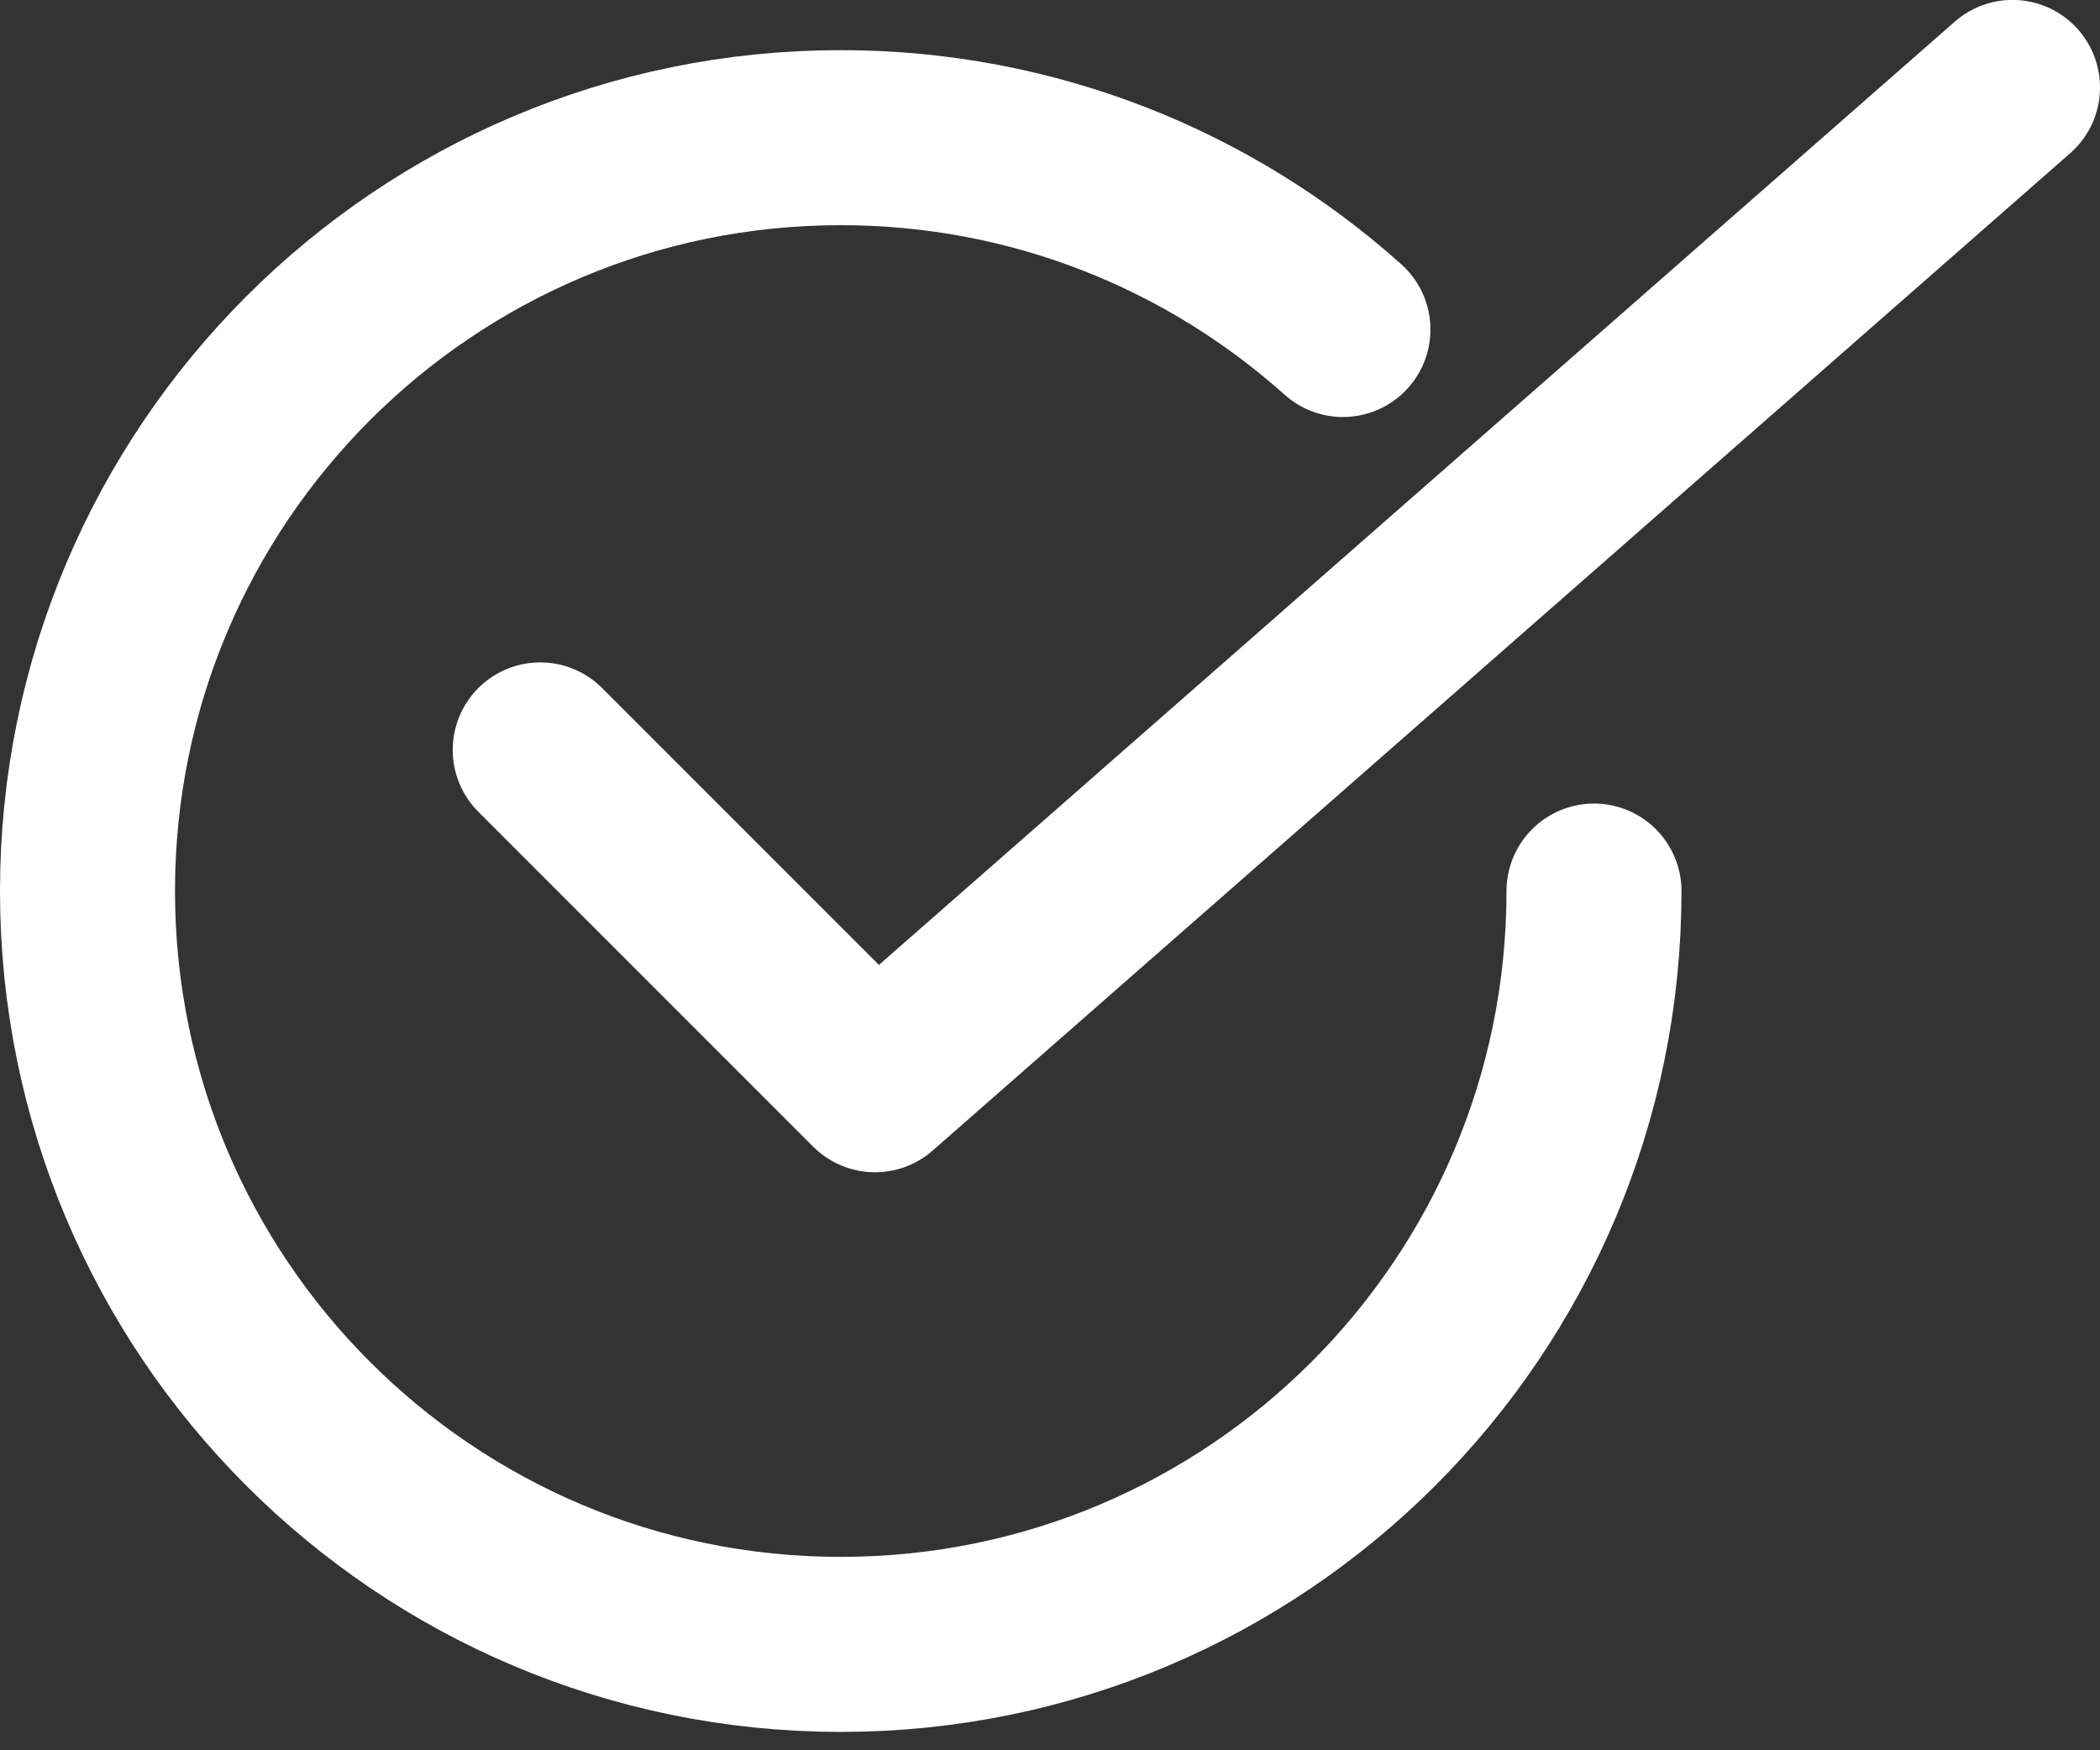
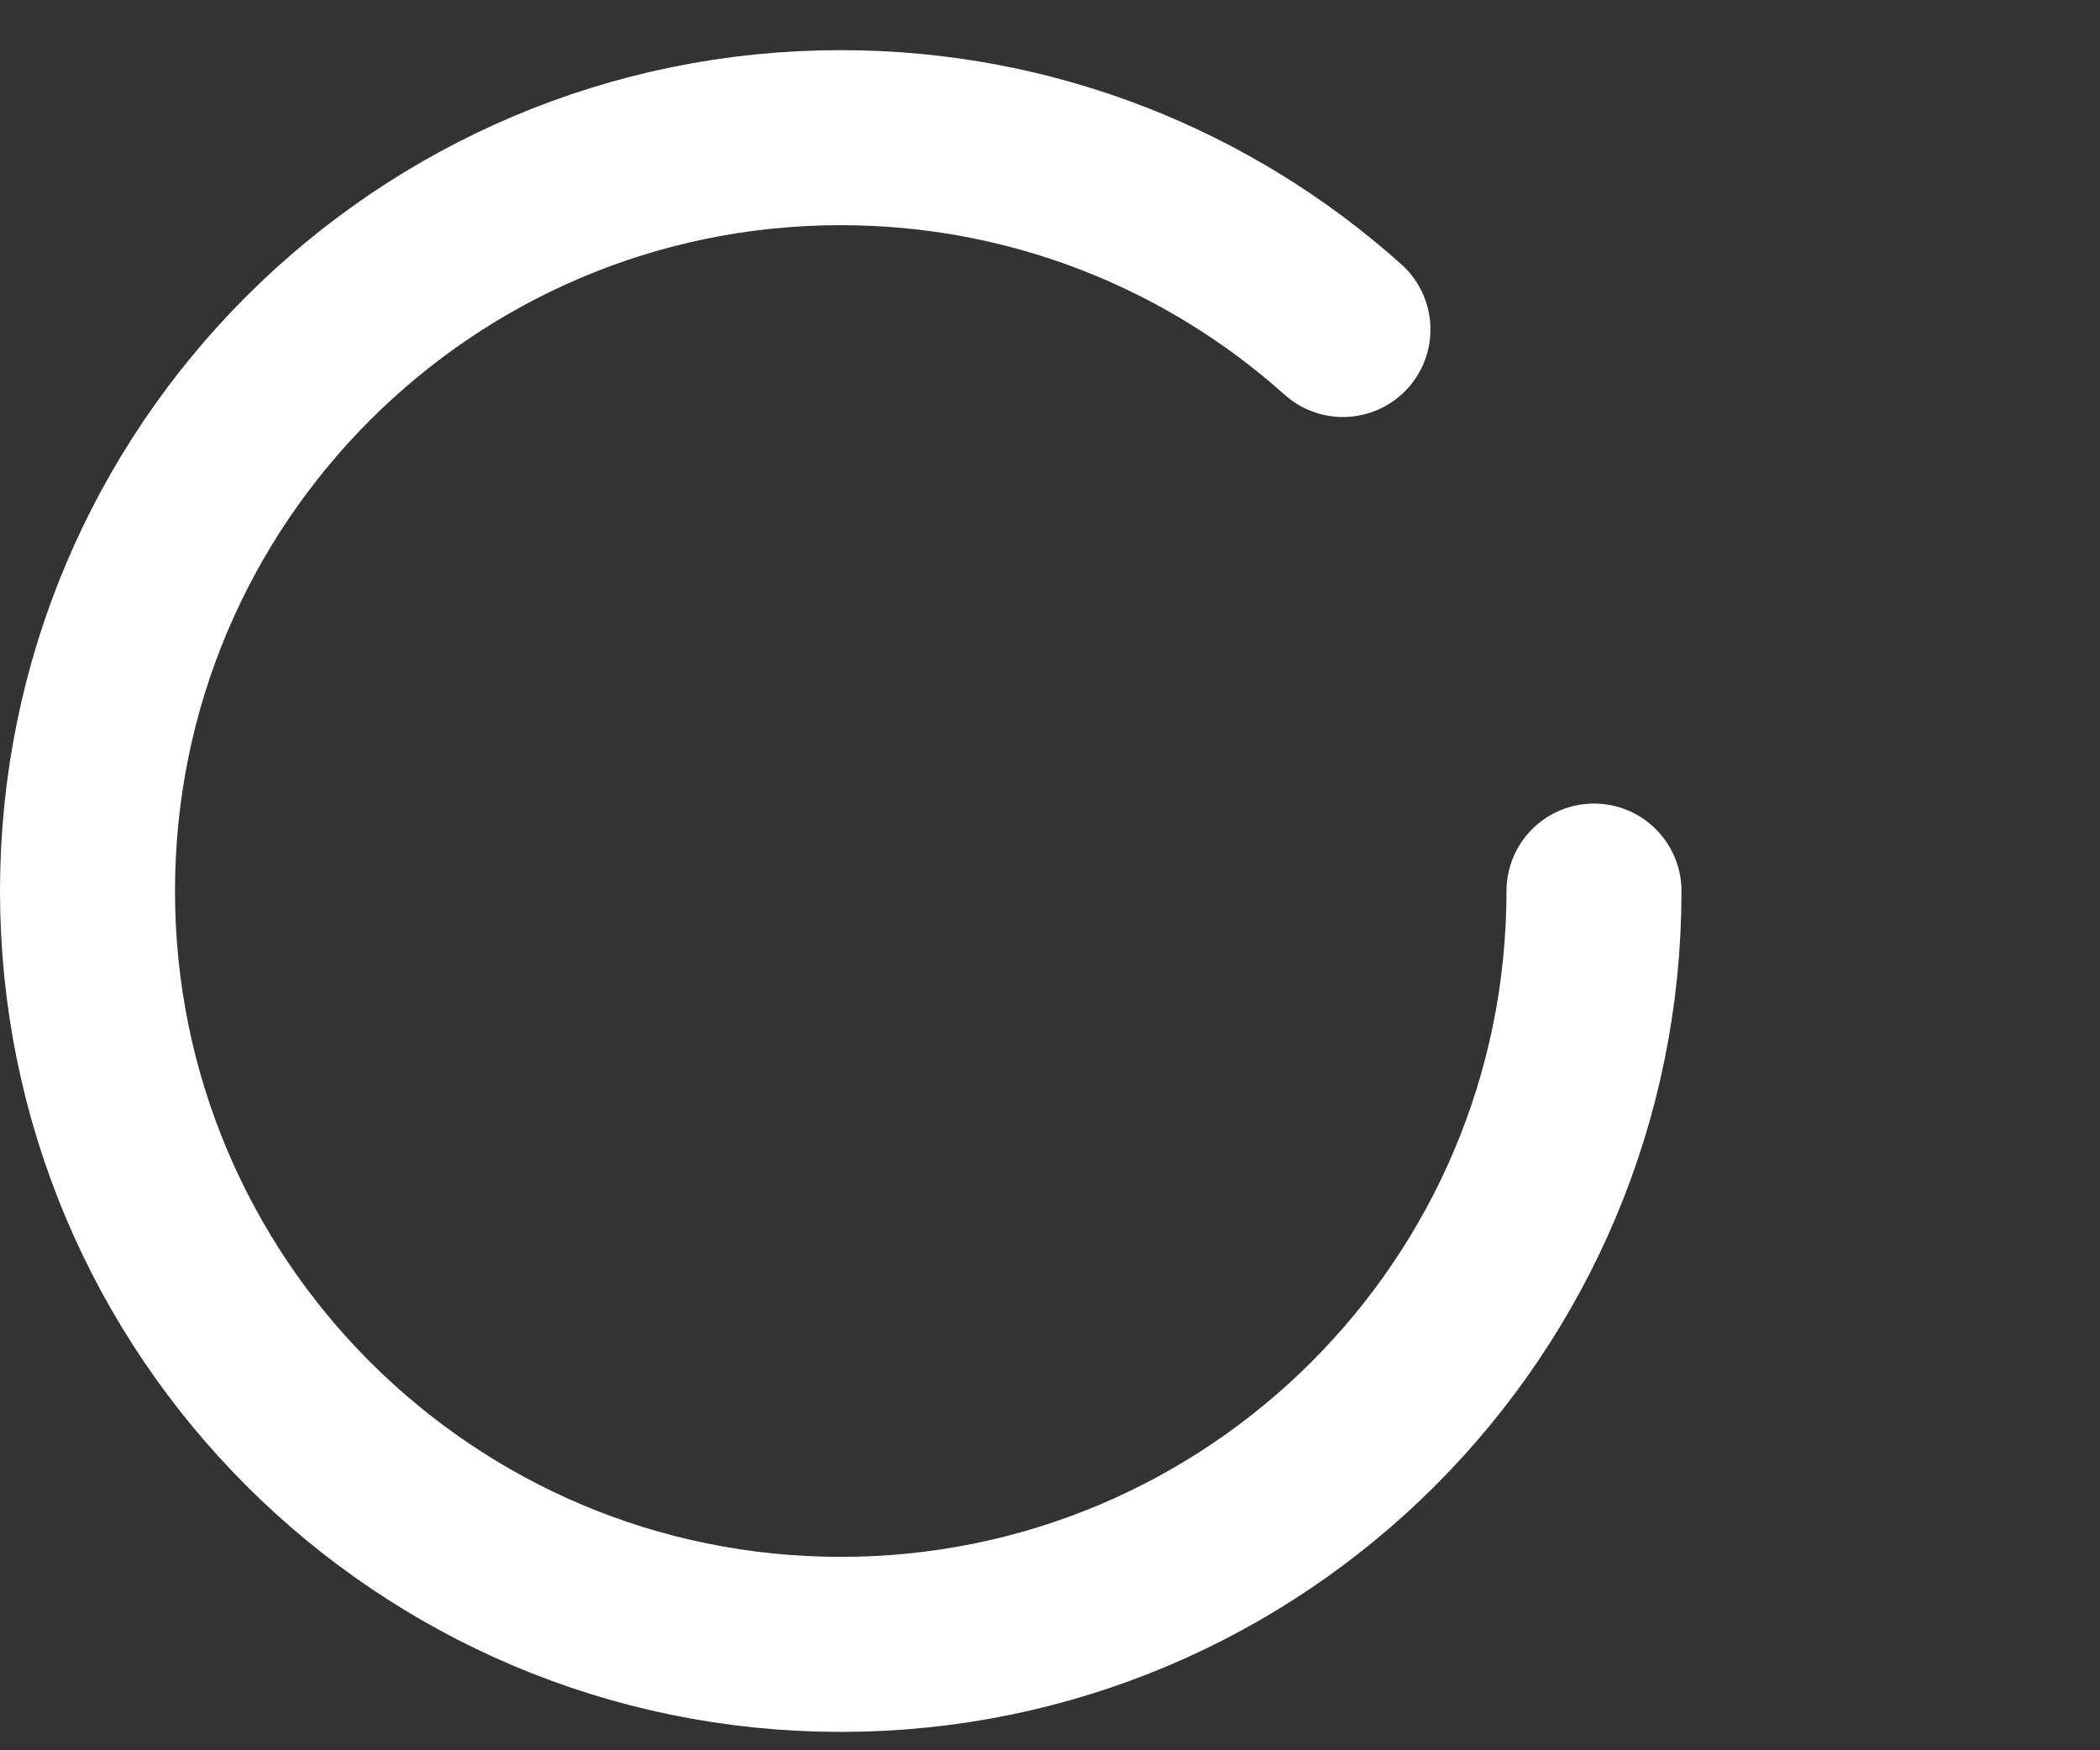
<svg xmlns="http://www.w3.org/2000/svg" width="24" height="20" viewBox="0 0 24 20" fill="none">
  <rect x="0" y="0" width="24" height="20" fill="#333333" stroke="none" />
  <path d="M18.217 10.182C18.217 14.936 14.363 18.79 9.609 18.79C4.854 18.79 1 14.936 1 10.182C1 5.427 4.854 1.573 9.609 1.573C11.813 1.573 13.825 2.402 15.348 3.765" stroke="white" stroke-width="2" stroke-miterlimit="10" stroke-linecap="round" stroke-linejoin="round" />
-   <path d="M6.174 8.569L10 12.395L23 0.999" stroke="white" stroke-width="2" stroke-miterlimit="10" stroke-linecap="round" stroke-linejoin="round" />
</svg>